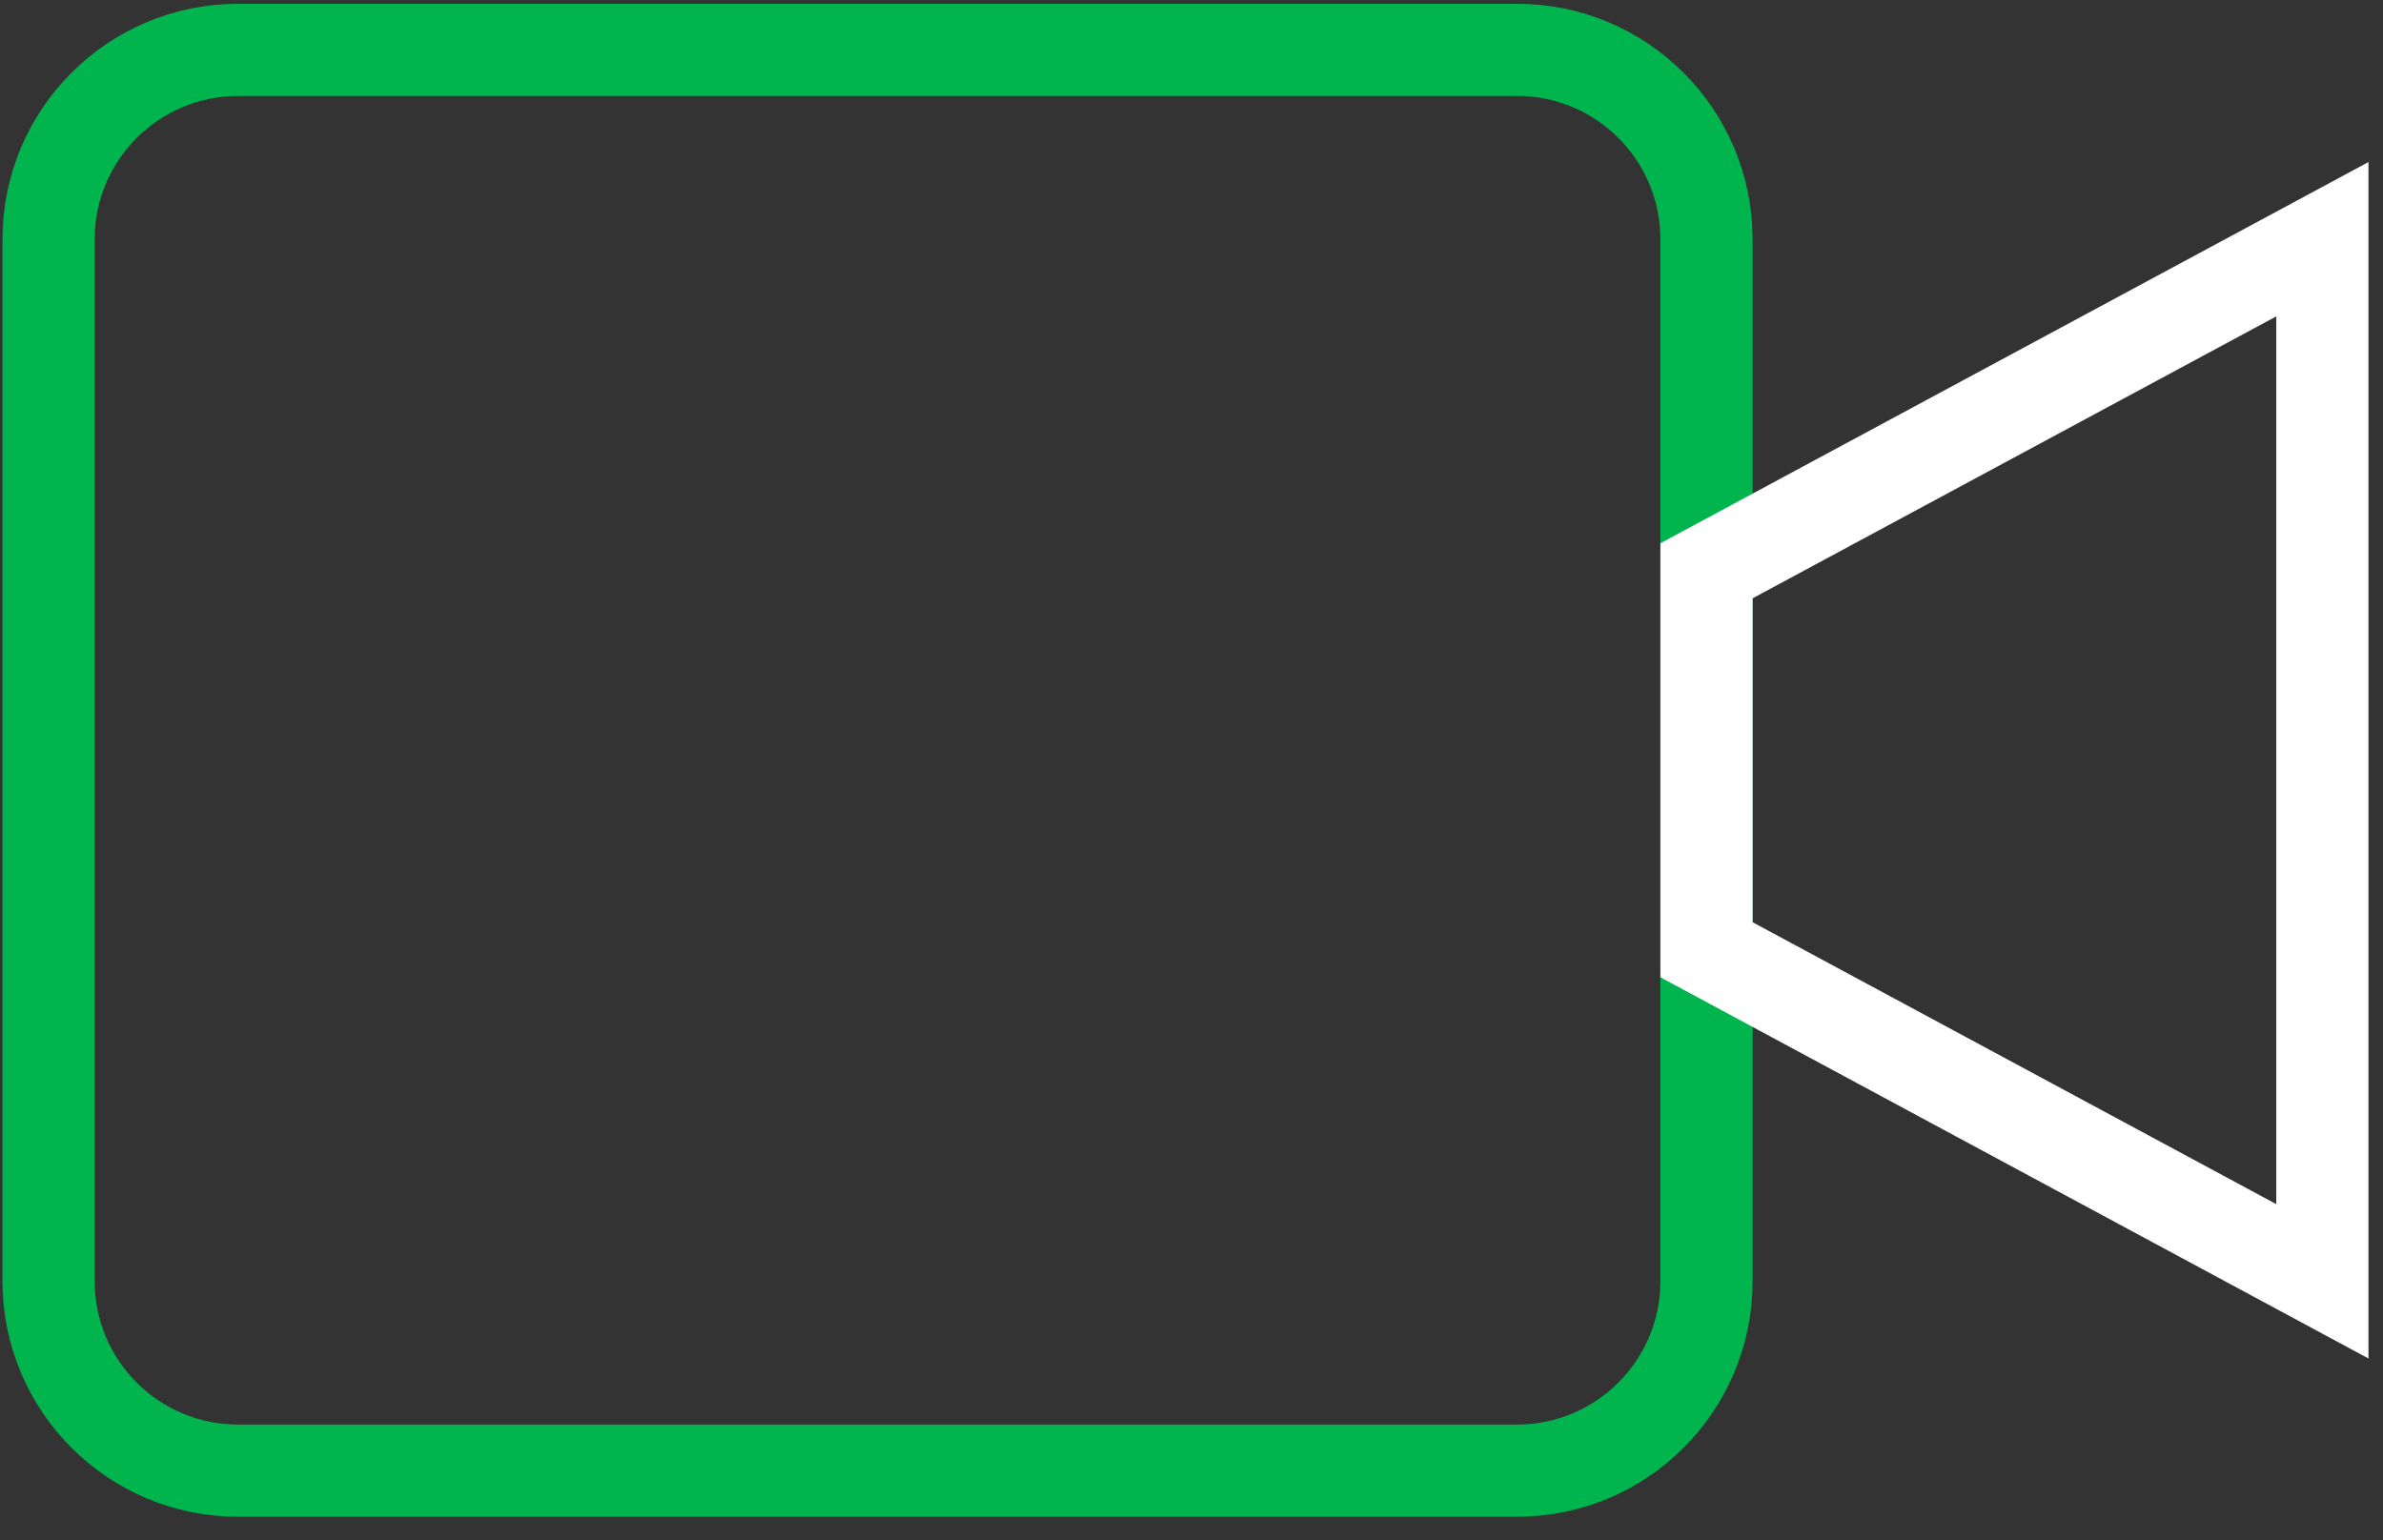
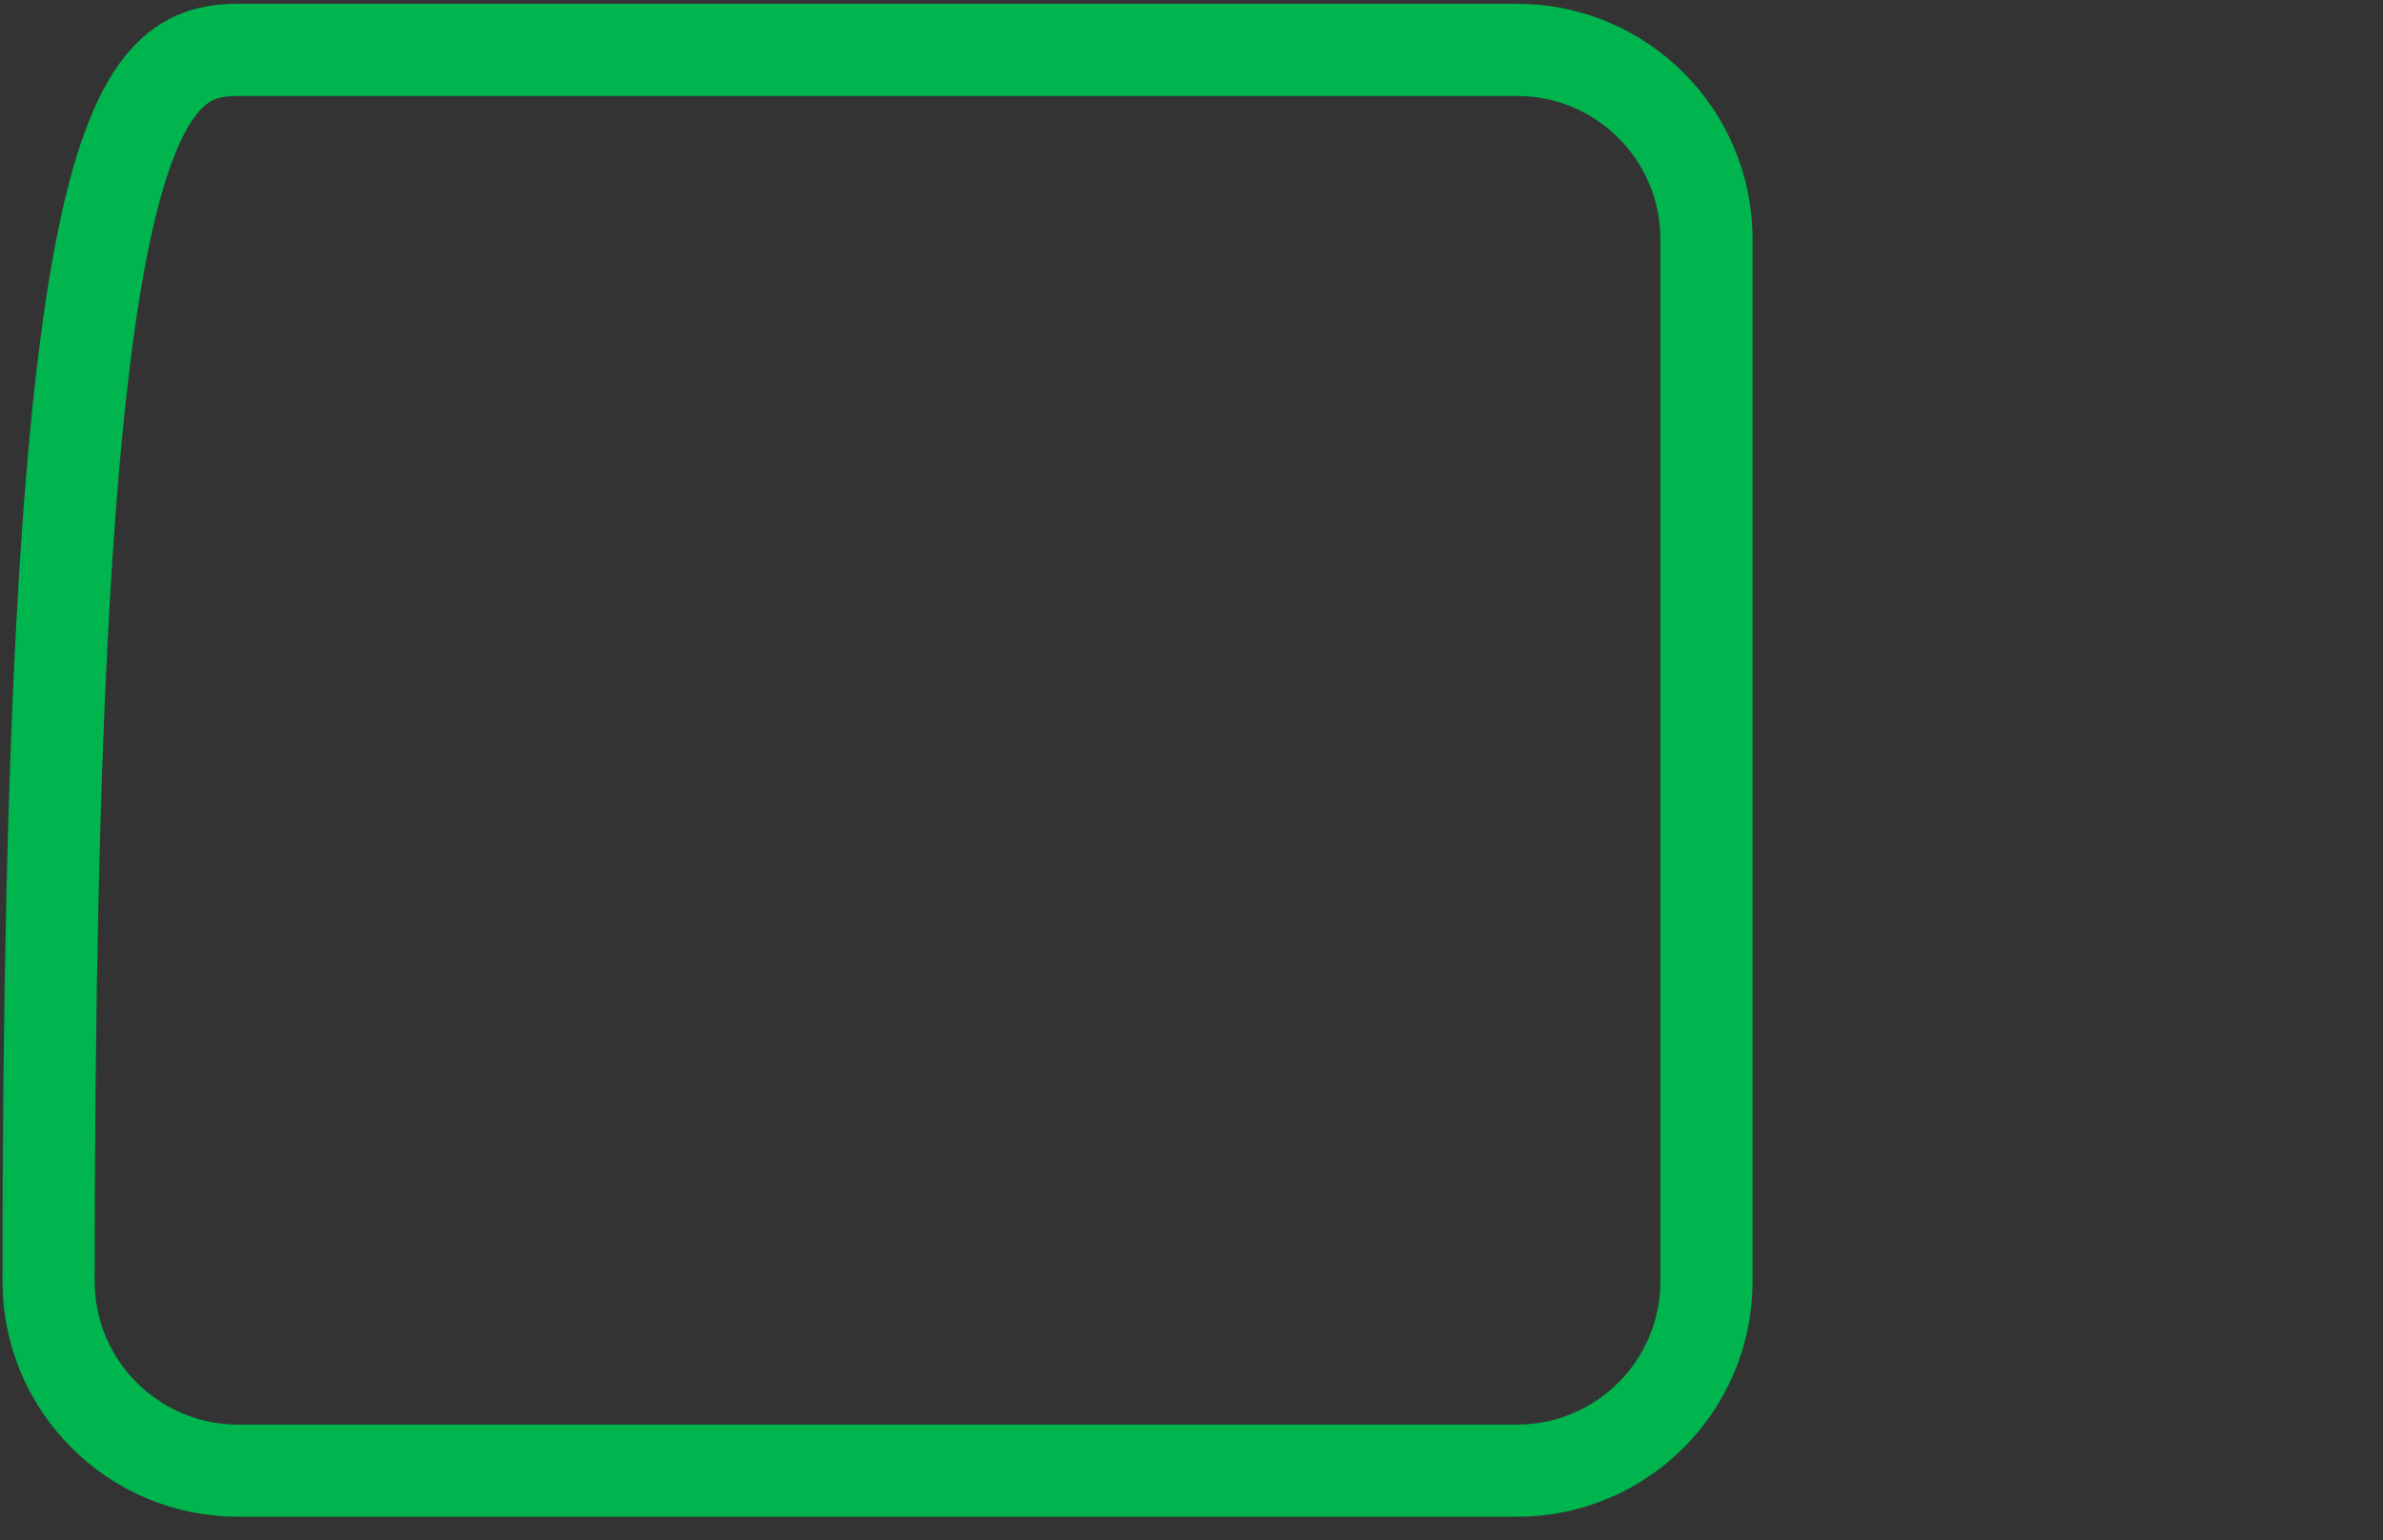
<svg xmlns="http://www.w3.org/2000/svg" width="99" height="64" viewBox="0 0 99 64" fill="none">
  <rect x="0" y="0" width="99" height="64" fill="#333333" stroke="none" />
-   <path fill-rule="evenodd" clip-rule="evenodd" d="M70.895 53.24C70.895 57.587 67.371 61.112 63.024 61.112H9.89C5.543 61.112 2.018 57.587 2.018 53.24V9.945C2.018 5.597 5.543 2.073 9.89 2.073H63.024C67.371 2.073 70.895 5.597 70.895 9.945V53.24Z" stroke="#00B54E" stroke-width="3.83" stroke-linecap="round" />
-   <path fill-rule="evenodd" clip-rule="evenodd" d="M96.481 9.94L70.895 23.719V39.466L96.481 53.244V9.94Z" stroke="white" stroke-width="3.83" stroke-linecap="round" />
+   <path fill-rule="evenodd" clip-rule="evenodd" d="M70.895 53.24C70.895 57.587 67.371 61.112 63.024 61.112H9.89C5.543 61.112 2.018 57.587 2.018 53.24C2.018 5.597 5.543 2.073 9.89 2.073H63.024C67.371 2.073 70.895 5.597 70.895 9.945V53.24Z" stroke="#00B54E" stroke-width="3.83" stroke-linecap="round" />
</svg>